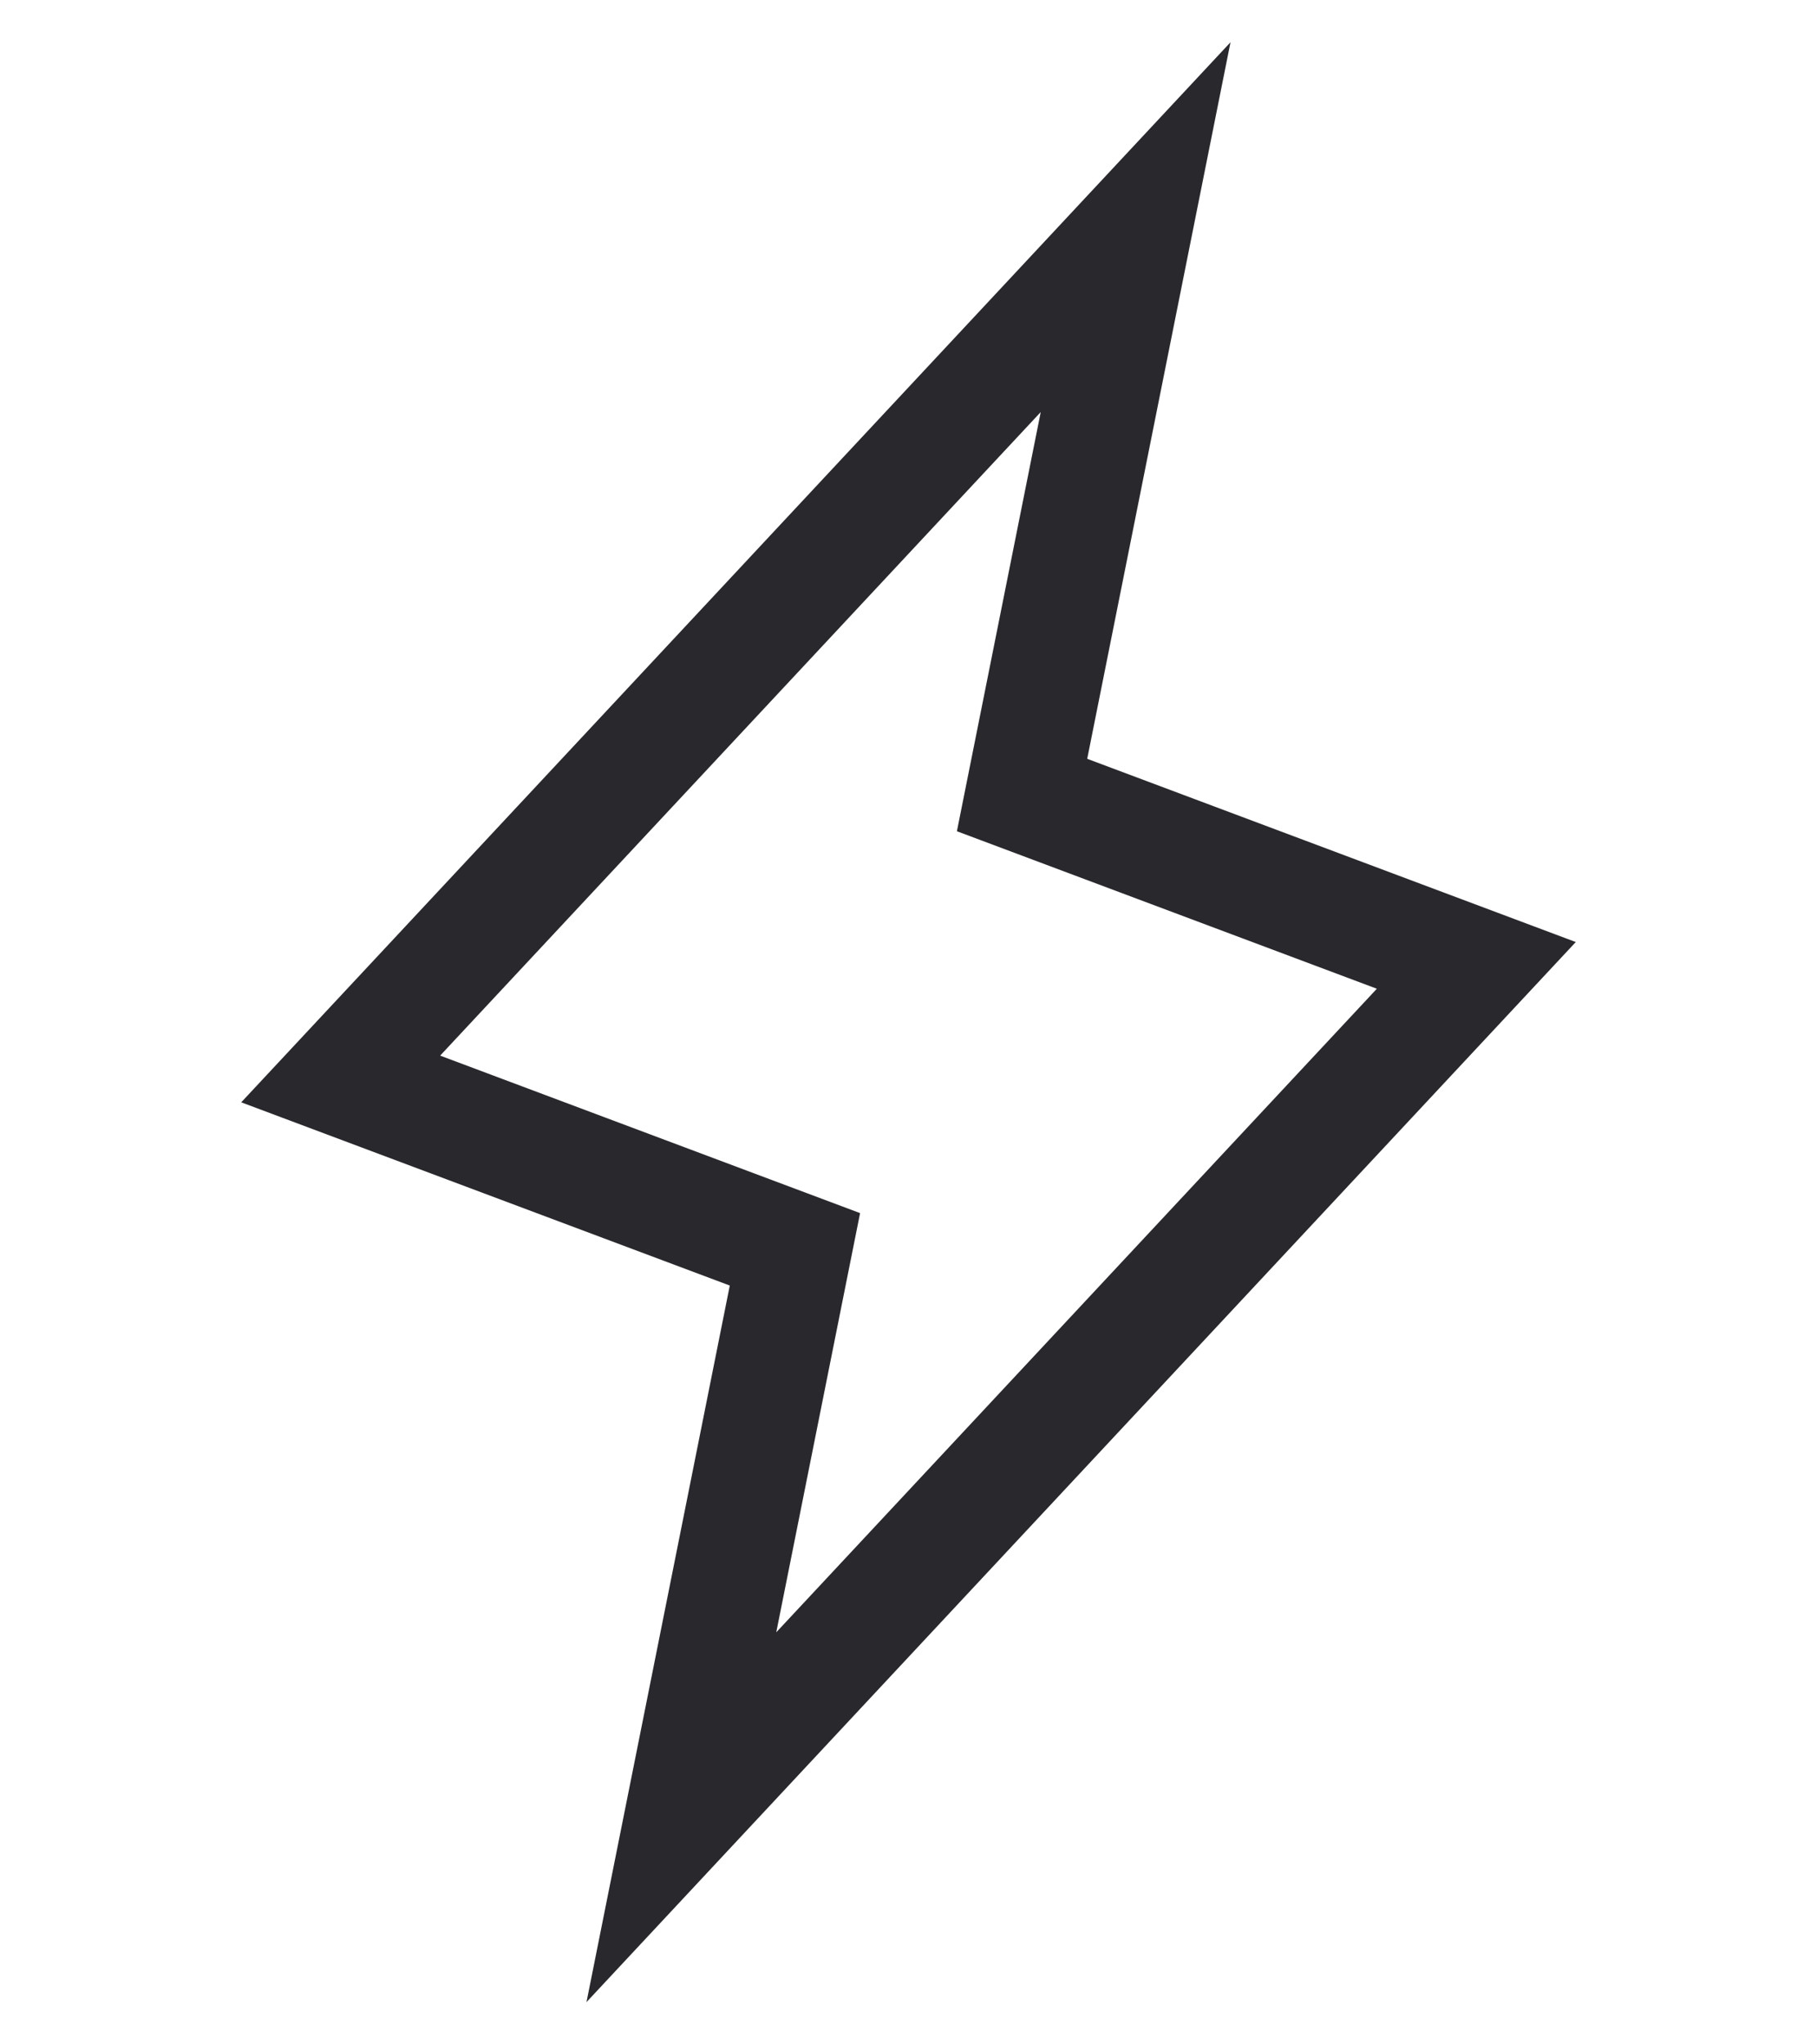
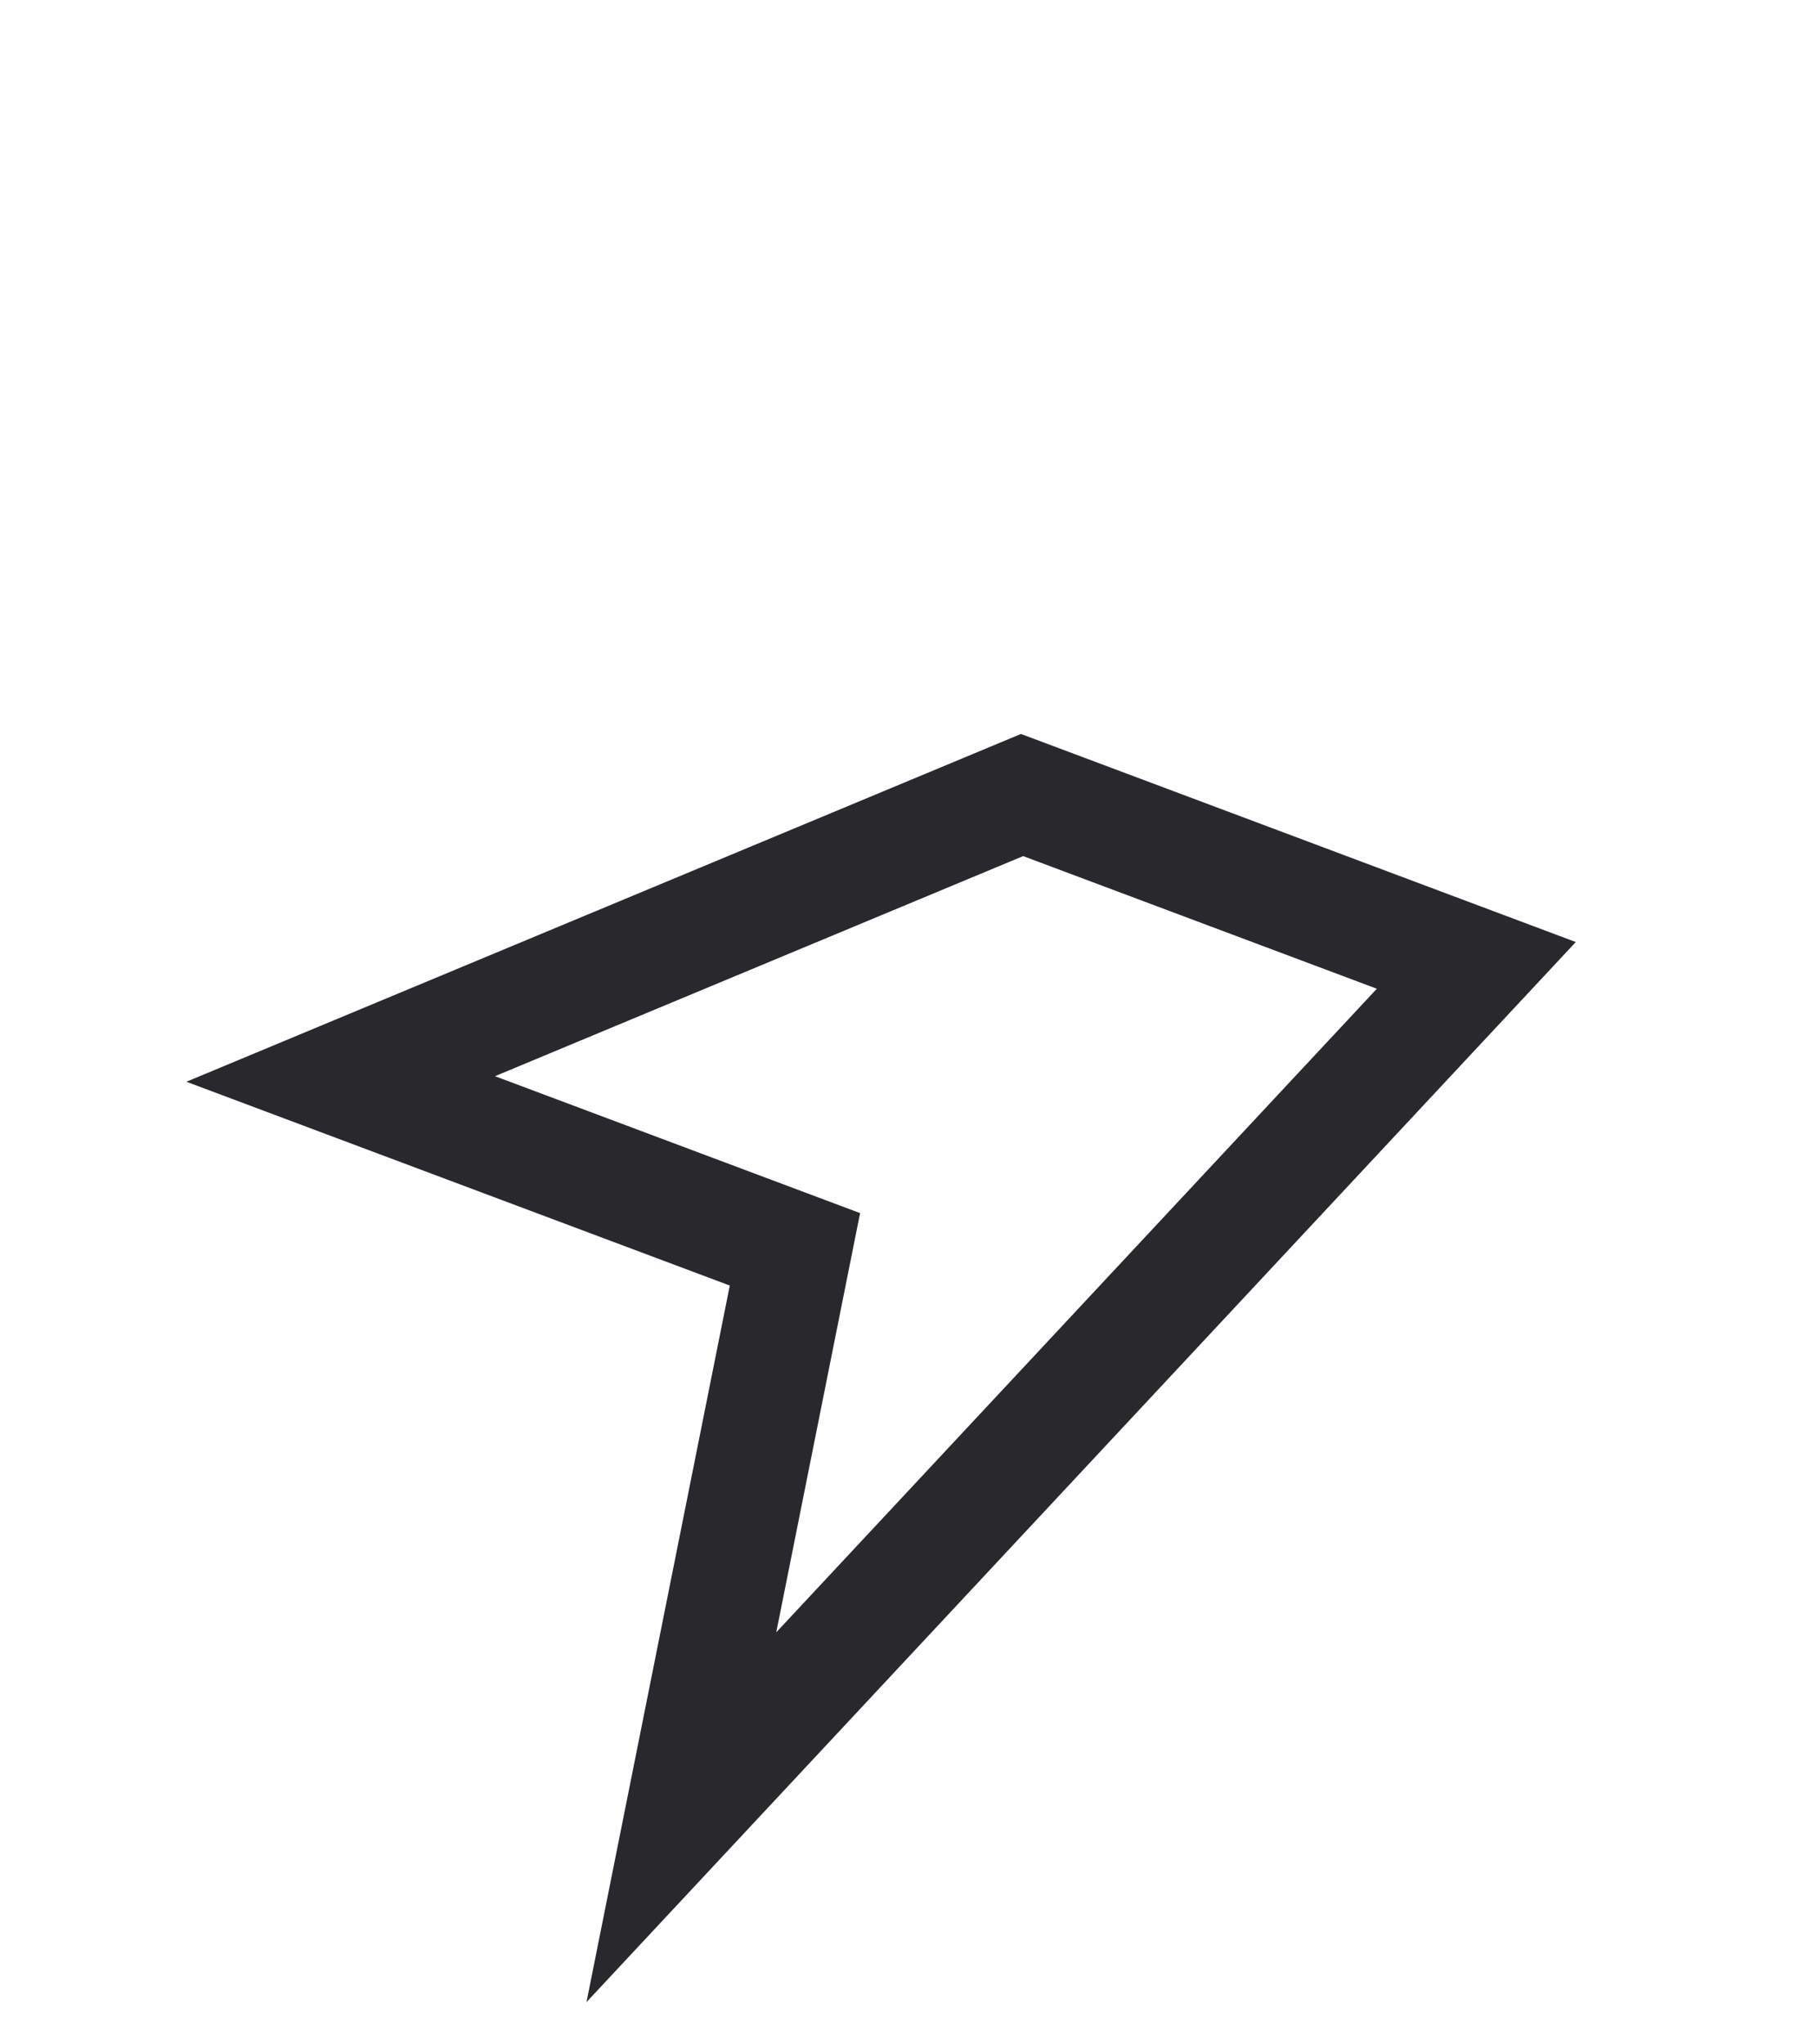
<svg xmlns="http://www.w3.org/2000/svg" width="32" height="36" viewBox="0 0 32 36" fill="none">
-   <path d="M12 32L14 22L6 19L20 4L18 14L26 17L12 32Z" stroke="#28282D" stroke-width="2" stroke-linecap="round" />
+   <path d="M12 32L14 22L6 19L18 14L26 17L12 32Z" stroke="#28282D" stroke-width="2" stroke-linecap="round" />
</svg>